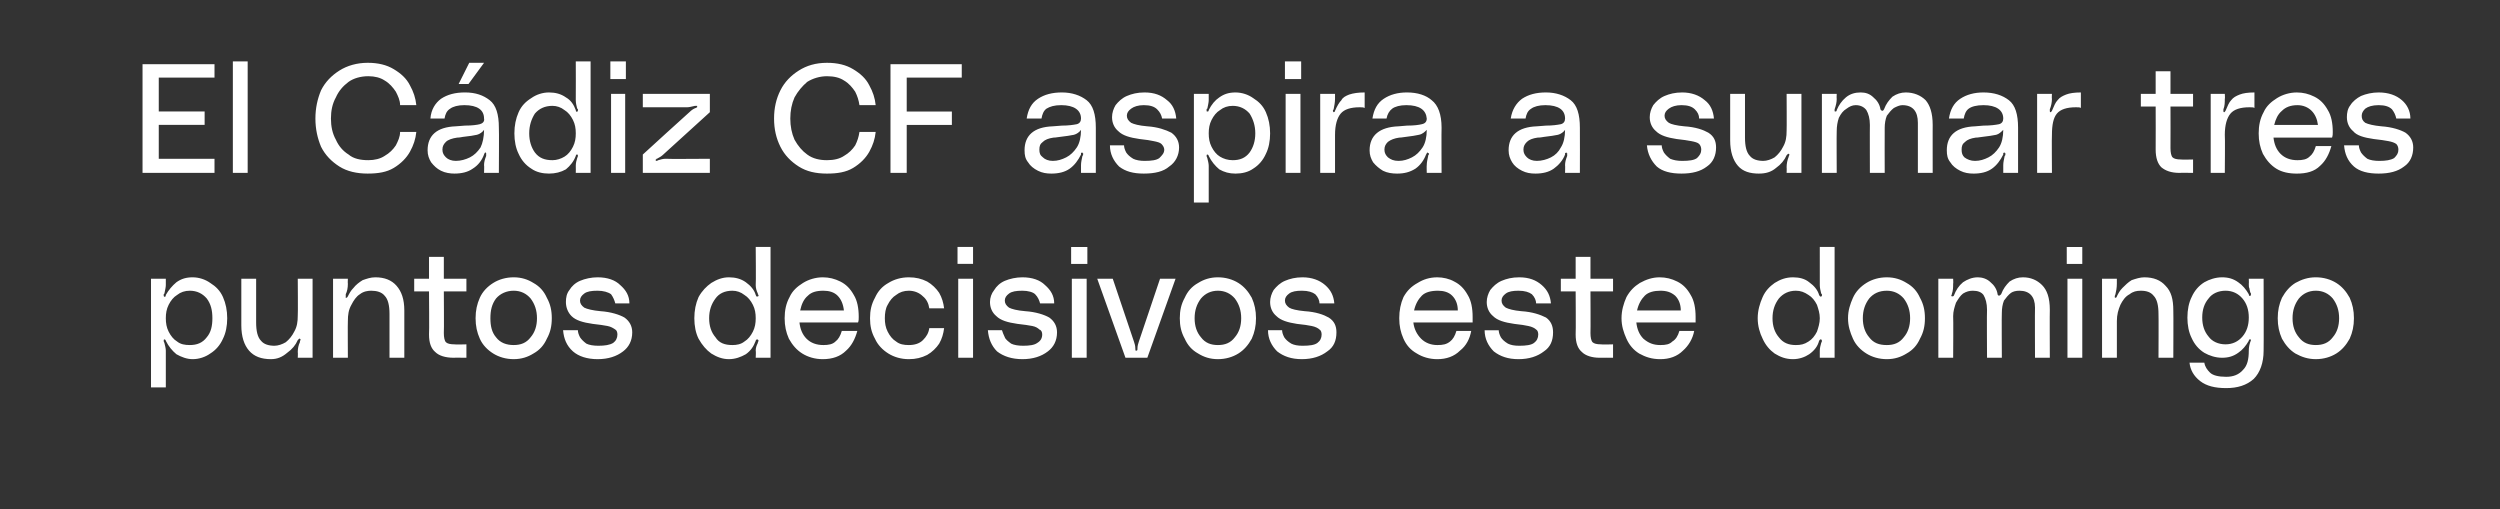
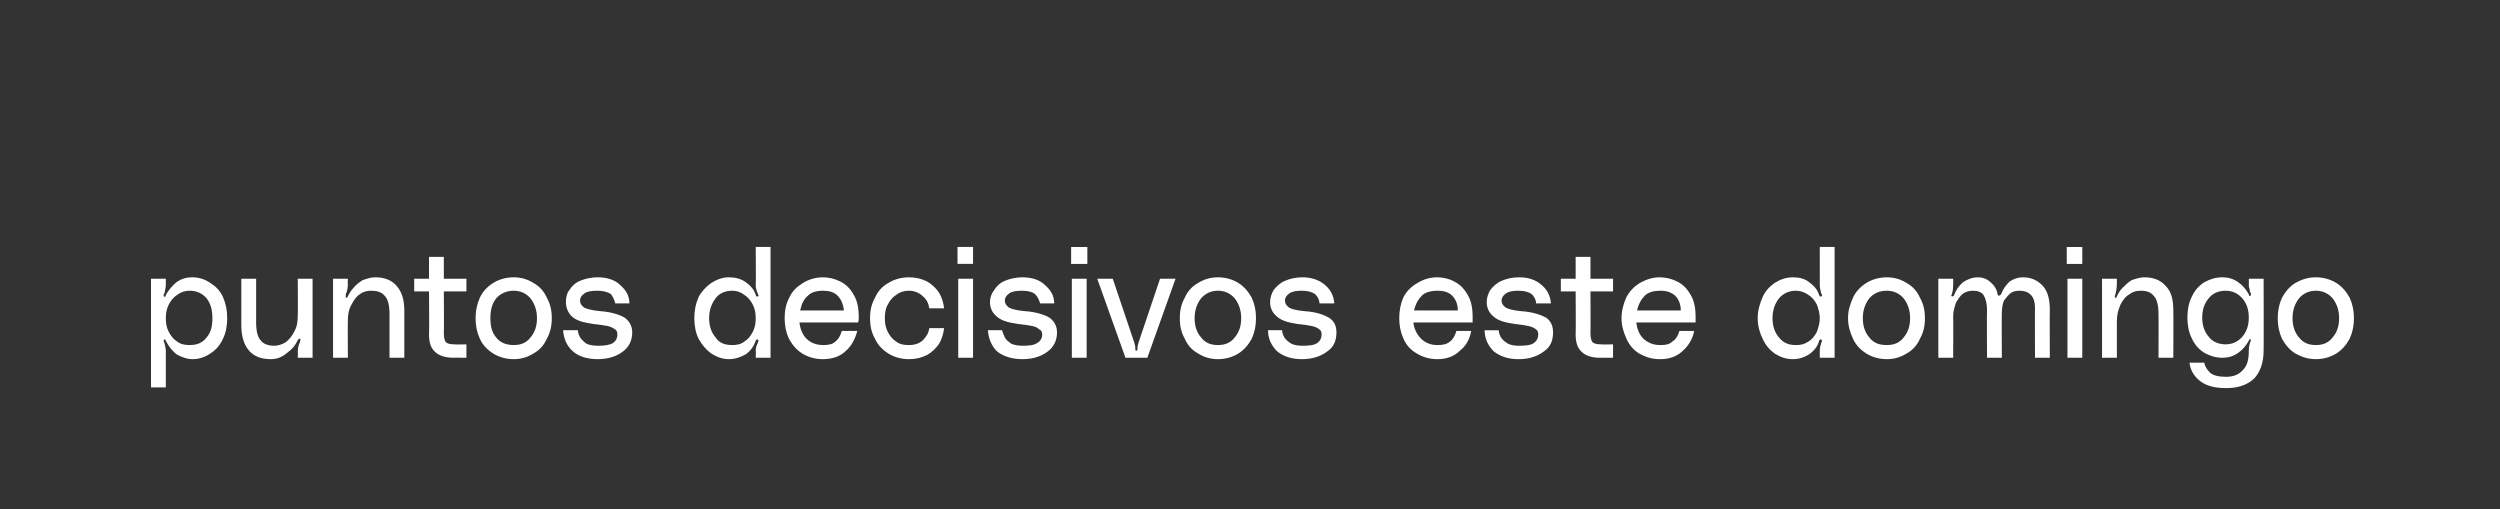
<svg xmlns="http://www.w3.org/2000/svg" version="1.1" width="354.3px" height="72.2px" viewBox="0 -7 354.3 72.2" style="top:-7px">
  <rect x="0" y="-7" width="354.3" height="72.2" fill="#333333" stroke="none" />
  <desc>El C diz CF aspira a sumar tres puntos decisivos este domingo</desc>
  <defs />
  <g id="Polygon40729">
    <path d="m23.5 33.4c0 .3-.1.7-.2 1.2l-.1.1v.2c0 .1 0 .1.1.1v.1c.1 0 .2-.1.2-.3c.4-.7.9-1.3 1.5-1.8c.7-.5 1.4-.7 2.3-.7c.9 0 1.8.3 2.5.8c.8.5 1.4 1.1 1.8 2c.4.9.6 1.9.6 3c0 1.1-.2 2.1-.6 2.9c-.4.9-1 1.6-1.8 2.1c-.7.5-1.6.8-2.5.8c-.8 0-1.6-.3-2.3-.7c-.6-.5-1.1-1.1-1.5-1.9c0-.1-.1-.2-.2-.2c-.1 0-.1.1-.1.2c0 .1 0 .1.1.3c.1.4.2.8.2 1.1v5.2h-2.1V32.5h2.1v.9s0-.03 0 0zm3.4 8.5c1 0 1.8-.3 2.4-1.1c.6-.7.8-1.6.8-2.7c0-1.1-.2-2-.8-2.8c-.6-.7-1.4-1.1-2.4-1.1c-.7 0-1.3.2-1.8.6c-.5.3-.9.8-1.2 1.4c-.3.6-.4 1.2-.4 1.9c0 .7.1 1.3.4 1.9c.3.6.7 1.1 1.2 1.4c.5.4 1.1.5 1.8.5zm11.5 2c-1.4 0-2.4-.4-3.1-1.2c-.7-.8-1.1-2-1.1-3.6v-6.6h2.1v6.2c0 1.2.2 2.1.7 2.6c.4.5 1.1.7 1.9.7c.5 0 1.1-.2 1.6-.5c.5-.4.9-.9 1.2-1.5c.4-.7.5-1.4.5-2.3c.04.02 0-5.2 0-5.2h2.1v11.2h-2.1s.04-.76 0-.8c0-.5.1-1 .3-1.4c0-.2.1-.3.1-.4l-.1-.1h-.1l-.2.2c-.3.7-.8 1.3-1.5 1.8c-.7.6-1.4.9-2.3.9zm14.8-11.6c1.3 0 2.3.4 3 1.2c.7.8 1.1 1.9 1.1 3.5c.01.04 0 6.7 0 6.7h-2.1v-6.2c0-1.2-.2-2.1-.7-2.6c-.4-.5-1.1-.7-1.9-.7c-.5 0-1.1.1-1.6.5c-.5.3-.9.9-1.2 1.5c-.4.7-.5 1.4-.5 2.3c-.03-.04 0 5.2 0 5.2h-2.1V32.5h2.1s-.03.74 0 .7c0 .6-.1 1.1-.3 1.5v.4c-.1 0 0 .1.1.1c.1 0 .1-.1.2-.2c.2-.4.4-.8.8-1.2c.3-.4.8-.8 1.3-1.1c.6-.2 1.1-.4 1.8-.4zm9.7 2s.04 5.89 0 5.9c0 .6.1 1.1.3 1.3c.2.2.6.3 1.2.3c.03.05 1.7 0 1.7 0v1.9s-1.85-.02-1.8 0c-1.2 0-2.1-.3-2.6-.8c-.6-.5-.9-1.3-.9-2.5c.05 0 0-6.1 0-6.1h-2.1v-1.8h2.1v-3.1h2.1v3.1h3.2v1.8h-3.2zm9.9-2c1.1 0 2 .3 2.8.8c.9.5 1.5 1.2 1.9 2.1c.5.9.7 1.8.7 2.9c0 1.1-.2 2-.7 2.9c-.4.9-1 1.6-1.9 2.1c-.8.5-1.7.8-2.8.8c-1.1 0-2.1-.3-2.9-.8c-.8-.5-1.5-1.2-1.9-2.1c-.4-.9-.6-1.8-.6-2.9c0-1.1.2-2 .6-2.9c.4-.9 1.1-1.6 1.9-2.1c.8-.5 1.8-.8 2.9-.8zm0 9.6c1 0 1.8-.3 2.4-1.1c.6-.7.9-1.6.9-2.7c0-1.1-.3-2-.9-2.8c-.6-.7-1.4-1.1-2.4-1.1c-1 0-1.9.4-2.5 1.1c-.6.8-.8 1.7-.8 2.8c0 1.1.2 2 .8 2.7c.6.8 1.5 1.1 2.5 1.1zm9.1-2.1c0 .3.1.6.3 1c.2.3.5.6.9.9c.4.2 1 .3 1.7.3c.9 0 1.6-.1 2.1-.4c.4-.3.6-.7.6-1.2c0-.3-.1-.6-.3-.7c-.3-.2-.6-.4-1.1-.5c-.5-.1-1.2-.2-2.1-.3c-1.4-.2-2.4-.5-3-1.1c-.5-.5-.8-1.2-.8-2c0-.6.1-1.2.5-1.7c.3-.5.8-1 1.5-1.3c.7-.3 1.6-.5 2.5-.5c1.4 0 2.5.4 3.2 1.1c.8.7 1.3 1.5 1.3 2.6h-2c-.1-.4-.3-.9-.6-1.3c-.4-.3-1.1-.5-1.9-.5c-.9 0-1.5.1-1.9.4c-.4.3-.6.6-.6 1c0 .4.2.7.6 1c.4.2 1.2.4 2.3.5c1.5.1 2.7.5 3.4.9c.7.5 1.1 1.2 1.1 2.1c0 1.2-.5 2.1-1.3 2.7c-.9.7-2.1 1.1-3.6 1.1c-1.5 0-2.7-.4-3.5-1.1c-.9-.8-1.3-1.8-1.4-3h2.1s-.04-.01 0 0zm27.3 3.9h-2.1s.05-.96 0-1c0-.4.1-.7.3-1.1c0-.2.1-.2.1-.3c0-.1-.1-.2-.2-.2c-.1 0-.2.1-.2.2c-.3.8-.7 1.4-1.4 1.9c-.7.4-1.5.7-2.4.7c-.9 0-1.7-.3-2.5-.8c-.7-.5-1.3-1.2-1.8-2.1c-.4-.8-.6-1.8-.6-2.9c0-1.1.2-2.1.6-3c.5-.9 1.1-1.5 1.8-2c.8-.5 1.6-.8 2.5-.8c.9 0 1.7.2 2.4.7c.7.5 1.2 1.1 1.4 1.8c.1.2.1.3.3.2c0 0 .1 0 .1-.1c0-.1 0-.1-.1-.2v-.1c-.2-.4-.3-.8-.3-1.2c.05-.03 0-5.4 0-5.4h2.1v15.7zm-5.4-1.8c.6 0 1.2-.1 1.7-.5c.5-.3.9-.8 1.2-1.4c.3-.6.4-1.2.4-1.9c0-.7-.1-1.3-.4-1.9c-.3-.6-.7-1.1-1.2-1.4c-.5-.4-1.1-.6-1.7-.6c-1.1 0-1.9.4-2.4 1.1c-.6.8-.9 1.7-.9 2.8c0 1.1.3 2 .9 2.7c.5.8 1.3 1.1 2.4 1.1zm17.9-4c0 .3 0 .6-.1.8h-8.3c.1.9.4 1.7 1 2.3c.6.6 1.4.9 2.4.9c.7 0 1.3-.1 1.7-.5c.4-.3.7-.8.9-1.5h2.2c-.3 1.1-.8 2.1-1.6 2.8c-.8.8-1.9 1.2-3.3 1.2c-1.1 0-2.1-.3-2.9-.8c-.8-.5-1.4-1.2-1.9-2.1c-.4-.9-.6-1.8-.6-2.9c0-1.1.2-2.1.7-3c.4-.9 1.1-1.5 1.9-2c.8-.5 1.8-.8 2.8-.8c.9 0 1.7.2 2.5.6c.8.4 1.4 1 1.9 1.9c.5.8.7 1.9.7 3.1zm-2.1-.9c-.1-.9-.4-1.6-.9-2.1c-.5-.5-1.2-.7-2-.7c-1 0-1.7.2-2.2.7c-.6.5-.9 1.2-1.1 2.1h6.2zm3.7 1.1c0-1.1.2-2 .7-2.9c.4-.9 1-1.6 1.9-2.1c.8-.5 1.8-.8 2.9-.8c1 0 1.8.2 2.6.6c.7.4 1.3 1 1.7 1.6c.4.7.6 1.4.7 2.2h-2.1c-.1-.7-.4-1.3-.9-1.7c-.5-.5-1.2-.8-2-.8c-.7 0-1.3.2-1.8.6c-.5.3-.9.8-1.2 1.4c-.3.5-.4 1.2-.4 1.9c0 .7.1 1.3.4 1.9c.3.6.7 1.1 1.2 1.4c.5.4 1.1.5 1.8.5c.8 0 1.5-.2 2-.7c.5-.5.8-1 .9-1.7h2.1c-.1.8-.3 1.5-.7 2.2c-.4.6-1 1.2-1.7 1.6c-.8.4-1.6.6-2.6.6c-1.1 0-2.1-.3-2.9-.8c-.8-.5-1.5-1.2-1.9-2.1c-.5-.9-.7-1.8-.7-2.9zM135.7 28h2.2v2.4h-2.2V28zm.1 4.5h2.1v11.2h-2.1V32.5zm6.2 7.3c.1.3.2.6.4 1c.1.3.5.6.9.9c.4.2 1 .3 1.7.3c.9 0 1.6-.1 2-.4c.5-.3.7-.7.7-1.2c0-.3-.1-.6-.4-.7c-.2-.2-.5-.4-1-.5c-.5-.1-1.2-.2-2.1-.3c-1.4-.2-2.4-.5-3-1.1c-.6-.5-.9-1.2-.9-2c0-.6.2-1.2.6-1.7c.3-.5.8-1 1.5-1.3c.7-.3 1.6-.5 2.5-.5c1.4 0 2.5.4 3.2 1.1c.8.7 1.3 1.5 1.3 2.6h-2c-.1-.4-.3-.9-.7-1.3c-.3-.3-1-.5-1.8-.5c-.9 0-1.5.1-1.9.4c-.4.3-.6.6-.6 1c0 .4.2.7.6 1c.4.2 1.1.4 2.3.5c1.5.1 2.7.5 3.4.9c.7.5 1.1 1.2 1.1 2.1c0 1.2-.5 2.1-1.3 2.7c-.9.7-2.1 1.1-3.6 1.1c-1.5 0-2.7-.4-3.6-1.1c-.8-.8-1.2-1.8-1.3-3h2s.05-.01 0 0zm9.8-11.8h2.3v2.4h-2.3V28zm.1 4.5h2.1v11.2h-2.1V32.5zm8.8 8.9c.1.3.2.6.2 1c0 .2 0 .3.1.3c.2 0 .2-.1.2-.3c0-.4.1-.7.2-1c0-.04 3-8.9 3-8.9h2.2l-4 11.2h-3.1l-4-11.2h2.2s3 8.86 3 8.9zm11.9-9.1c1.1 0 2.1.3 2.9.8c.8.5 1.4 1.2 1.9 2.1c.4.9.6 1.8.6 2.9c0 1.1-.2 2-.6 2.9c-.5.9-1.1 1.6-1.9 2.1c-.8.5-1.8.8-2.9.8c-1.1 0-2-.3-2.8-.8c-.9-.5-1.5-1.2-1.9-2.1c-.5-.9-.7-1.8-.7-2.9c0-1.1.2-2 .7-2.9c.4-.9 1-1.6 1.9-2.1c.8-.5 1.7-.8 2.8-.8zm0 9.6c1 0 1.8-.3 2.4-1.1c.6-.7.9-1.6.9-2.7c0-1.1-.3-2-.9-2.8c-.6-.7-1.4-1.1-2.4-1.1c-1 0-1.8.4-2.4 1.1c-.6.8-.9 1.7-.9 2.8c0 1.1.3 2 .9 2.7c.6.8 1.4 1.1 2.4 1.1zm9.1-2.1c0 .3.1.6.3 1c.2.3.5.6 1 .9c.4.2.9.3 1.6.3c1 0 1.7-.1 2.1-.4c.4-.3.6-.7.6-1.2c0-.3-.1-.6-.3-.7c-.2-.2-.6-.4-1.1-.5c-.5-.1-1.1-.2-2.1-.3c-1.3-.2-2.3-.5-2.9-1.1c-.6-.5-.9-1.2-.9-2c0-.6.2-1.2.5-1.7c.4-.5.9-1 1.6-1.3c.7-.3 1.5-.5 2.5-.5c1.3 0 2.4.4 3.2 1.1c.8.7 1.2 1.5 1.3 2.6H187c0-.4-.2-.9-.6-1.3c-.4-.3-1-.5-1.9-.5c-.8 0-1.4.1-1.8.4c-.4.3-.6.6-.6 1c0 .4.2.7.6 1c.3.2 1.1.4 2.2.5c1.6.1 2.7.5 3.4.9c.8.5 1.1 1.2 1.1 2.1c0 1.2-.4 2.1-1.3 2.7c-.9.7-2.1 1.1-3.6 1.1c-1.5 0-2.6-.4-3.5-1.1c-.8-.8-1.3-1.8-1.3-3h2s.01-.01 0 0zm27-1.9v.8h-8.4c.1.9.5 1.7 1.1 2.3c.6.6 1.4.9 2.3.9c.8 0 1.3-.1 1.8-.5c.4-.3.7-.8.9-1.5h2.1c-.2 1.1-.7 2.1-1.6 2.8c-.8.8-1.9 1.2-3.2 1.2c-1.1 0-2.1-.3-2.9-.8c-.9-.5-1.5-1.2-1.9-2.1c-.4-.9-.6-1.8-.6-2.9c0-1.1.2-2.1.6-3c.5-.9 1.1-1.5 2-2c.8-.5 1.7-.8 2.8-.8c.8 0 1.7.2 2.4.6c.8.4 1.4 1 1.9 1.9c.5.8.7 1.9.7 3.1zm-2.1-.9c0-.9-.3-1.6-.8-2.1c-.5-.5-1.2-.7-2-.7c-1 0-1.8.2-2.3.7c-.5.5-.9 1.2-1.1 2.1h6.2zm5.8 2.8c0 .3.1.6.3 1c.2.3.5.6 1 .9c.4.2.9.3 1.6.3c1 0 1.7-.1 2.1-.4c.4-.3.6-.7.6-1.2c0-.3-.1-.6-.3-.7c-.2-.2-.6-.4-1.1-.5c-.4-.1-1.1-.2-2-.3c-1.4-.2-2.4-.5-3-1.1c-.6-.5-.9-1.2-.9-2c0-.6.2-1.2.5-1.7c.4-.5.9-1 1.6-1.3c.7-.3 1.5-.5 2.5-.5c1.4 0 2.4.4 3.2 1.1c.8.7 1.2 1.5 1.3 2.6h-2.1c0-.4-.2-.9-.6-1.3c-.4-.3-1-.5-1.9-.5c-.8 0-1.4.1-1.8.4c-.4.3-.6.6-.6 1c0 .4.2.7.6 1c.4.2 1.1.4 2.2.5c1.6.1 2.7.5 3.5.9c.7.5 1 1.2 1 2.1c0 1.2-.4 2.1-1.3 2.7c-.9.7-2.1 1.1-3.6 1.1c-1.5 0-2.6-.4-3.5-1.1c-.8-.8-1.3-1.8-1.3-3h2s.02-.01 0 0zm13-5.5s.03 5.89 0 5.9c0 .6.1 1.1.3 1.3c.2.2.6.3 1.2.3c.02.05 1.7 0 1.7 0v1.9s-1.86-.02-1.9 0c-1.1 0-2-.3-2.5-.8c-.6-.5-.9-1.3-.9-2.5c.04 0 0-6.1 0-6.1h-2.1v-1.8h2.1v-3.1h2.1v3.1h3.2v1.8h-3.2zm14.9 3.6v.8h-8.4c.1.9.4 1.7 1 2.3c.7.6 1.4.9 2.4.9c.8 0 1.3-.1 1.7-.5c.5-.3.8-.8 1-1.5h2.1c-.2 1.1-.8 2.1-1.6 2.8c-.8.8-1.9 1.2-3.2 1.2c-1.2 0-2.1-.3-3-.8c-.8-.5-1.4-1.2-1.8-2.1c-.4-.9-.7-1.8-.7-2.9c0-1.1.3-2.1.7-3c.5-.9 1.1-1.5 1.9-2c.9-.5 1.8-.8 2.8-.8c.9 0 1.7.2 2.5.6c.8.4 1.4 1 1.9 1.9c.5.8.7 1.9.7 3.1zm-2.1-.9c0-.9-.3-1.6-.8-2.1c-.6-.5-1.2-.7-2.1-.7c-.9 0-1.7.2-2.2.7c-.5.5-.9 1.2-1.1 2.1h6.2zm21.8 6.7h-2.1v-1c0-.4.1-.7.2-1.1c.1-.2.1-.2.1-.3c0-.1-.1-.2-.1-.2h-.1c-.1 0-.1.1-.2.2c-.2.8-.7 1.4-1.4 1.9c-.6.4-1.4.7-2.3.7c-1 0-1.8-.3-2.6-.8c-.7-.5-1.3-1.2-1.7-2.1c-.4-.8-.7-1.8-.7-2.9c0-1.1.3-2.1.7-3c.4-.9 1-1.5 1.7-2c.8-.5 1.6-.8 2.6-.8c.9 0 1.7.2 2.3.7c.7.5 1.2 1.1 1.4 1.8c.1.2.2.3.3.2c.1 0 .1 0 .1-.1v-.2l-.1-.1c-.1-.4-.2-.8-.2-1.2V28h2.1v15.7zm-5.5-1.8c.7 0 1.2-.1 1.8-.5c.5-.3.9-.8 1.2-1.4c.2-.6.4-1.2.4-1.9c0-.7-.2-1.3-.4-1.9c-.3-.6-.7-1.1-1.2-1.4c-.6-.4-1.1-.6-1.8-.6c-1 0-1.8.4-2.4 1.1c-.6.8-.9 1.7-.9 2.8c0 1.1.3 2 .9 2.7c.6.8 1.4 1.1 2.4 1.1zm12.9-9.6c1.1 0 2 .3 2.8.8c.9.5 1.5 1.2 1.9 2.1c.5.9.7 1.8.7 2.9c0 1.1-.2 2-.7 2.9c-.4.9-1 1.6-1.9 2.1c-.8.5-1.7.8-2.8.8c-1.1 0-2.1-.3-2.9-.8c-.8-.5-1.5-1.2-1.9-2.1c-.4-.9-.7-1.8-.7-2.9c0-1.1.3-2 .7-2.9c.4-.9 1.1-1.6 1.9-2.1c.8-.5 1.8-.8 2.9-.8zm0 9.6c1 0 1.8-.3 2.4-1.1c.6-.7.9-1.6.9-2.7c0-1.1-.3-2-.9-2.8c-.6-.7-1.4-1.1-2.4-1.1c-1.1 0-1.9.4-2.5 1.1c-.6.8-.9 1.7-.9 2.8c0 1.1.3 2 .9 2.7c.6.8 1.4 1.1 2.5 1.1zm19.3-9.6c1.1 0 2 .4 2.7 1.1c.7.7 1.1 1.8 1.1 3.5c-.03-.03 0 6.8 0 6.8h-2.1s-.03-7.1 0-7.1c0-1.6-.8-2.4-2.2-2.4c-.5 0-.9.1-1.2.3c-.4.3-.7.7-1 1.1c-.2.5-.3 1.1-.3 1.7c-.04.05 0 6.4 0 6.4h-2.1s-.04-6.83 0-6.8c0-.9-.2-1.6-.5-2.1c-.3-.4-.8-.6-1.5-.6c-.5 0-.9.1-1.4.4c-.4.3-.7.8-1 1.3c-.2.6-.4 1.2-.4 1.9c.04.03 0 5.9 0 5.9h-2.1V32.5h2.1s.04.74 0 .7c0 .5 0 1-.2 1.5v.1c-.1.1-.1.1 0 .2h.1c.1 0 .1 0 .2-.1c.3-.8.7-1.4 1.3-1.9c.6-.4 1.3-.7 2.1-.7c.6 0 1.3.2 1.8.7c.5.4.9 1 1 1.7c0 .1.1.2.2.2c.1 0 .2-.1.3-.2c.3-.8.7-1.3 1.2-1.8c.6-.4 1.2-.6 1.9-.6zm6.2-4.3h2.2v2.4h-2.2V28zm.1 4.5h2.1v11.2H293V32.5zm10.9-.2c1.3 0 2.3.4 3 1.2c.8.8 1.1 1.9 1.1 3.5c.03.04 0 6.7 0 6.7h-2.1s.03-6.22 0-6.2c0-1.2-.2-2.1-.7-2.6c-.4-.5-1-.7-1.8-.7c-.6 0-1.1.1-1.6.5c-.6.3-1 .9-1.3 1.5c-.3.7-.5 1.4-.5 2.3v5.2h-2.1V32.5h2.1v.7c0 .6-.1 1.1-.2 1.5c-.1.2-.1.3-.1.4c0 0 0 .1.1.1c.1 0 .2-.1.2-.2c.2-.4.4-.8.8-1.2c.4-.4.8-.8 1.3-1.1c.6-.2 1.2-.4 1.8-.4zM310 38c0-1.1.2-2.1.6-2.9c.4-.9 1-1.6 1.8-2.1c.7-.4 1.6-.7 2.5-.7c.9 0 1.6.2 2.3.7c.6.4 1.1 1 1.5 1.7c0 .2.1.3.2.2c.1 0 .1 0 .1-.1v-.2c0-.1-.1-.1-.1-.2c0-.1-.1-.3-.1-.5c-.1-.2-.1-.4-.1-.7c.03.04 0-.7 0-.7h2.1s.03 10.18 0 10.2c0 1.7-.5 3.1-1.4 4c-1 .9-2.3 1.3-3.9 1.3c-1.6 0-2.8-.3-3.7-1c-.9-.7-1.4-1.6-1.5-2.6h2.1c.1.6.4 1 .8 1.4c.4.4 1.2.6 2.3.6c1 0 1.8-.3 2.4-1c.6-.6.8-1.5.8-2.7c0-.5.1-.9.2-1.2c.1-.2.1-.3.1-.3c0-.1 0-.1-.1-.1c-.1 0-.2 0-.2.2c-.4.7-.9 1.3-1.5 1.7c-.7.5-1.4.7-2.3.7c-.9 0-1.8-.3-2.5-.7c-.8-.5-1.4-1.2-1.8-2.1c-.4-.8-.6-1.8-.6-2.9zm5.4 3.8c1 0 1.8-.4 2.4-1.1c.6-.7.9-1.6.9-2.7c0-1.1-.3-2-.9-2.7c-.6-.7-1.4-1.1-2.4-1.1c-1 0-1.9.4-2.4 1.1c-.6.7-.9 1.6-.9 2.7c0 1.1.3 2 .9 2.7c.5.7 1.4 1.1 2.4 1.1zm12.8-9.5c1.1 0 2.1.3 2.9.8c.8.5 1.4 1.2 1.9 2.1c.4.9.6 1.8.6 2.9c0 1.1-.2 2-.6 2.9c-.5.9-1.1 1.6-1.9 2.1c-.8.5-1.8.8-2.9.8c-1.1 0-2-.3-2.9-.8c-.8-.5-1.4-1.2-1.9-2.1c-.4-.9-.6-1.8-.6-2.9c0-1.1.2-2 .6-2.9c.5-.9 1.1-1.6 1.9-2.1c.9-.5 1.8-.8 2.9-.8zm0 9.6c1 0 1.8-.3 2.4-1.1c.6-.7.9-1.6.9-2.7c0-1.1-.3-2-.9-2.8c-.6-.7-1.4-1.1-2.4-1.1c-1 0-1.8.4-2.4 1.1c-.6.8-.9 1.7-.9 2.8c0 1.1.3 2 .9 2.7c.6.8 1.4 1.1 2.4 1.1z" stroke="none" fill="#fff" />
  </g>
  <g id="Polygon40728">
-     <path d="m22.5 4v4.8h6.5v1.9h-6.5v4.8h7.9v2H20.2V2.1h10.2v1.9h-7.9zm12.6-2.3v15.8H33V1.7h2.1zm9.6 8.1c0-1.5.3-2.8.8-4c.6-1.2 1.5-2.1 2.6-2.8c1.1-.7 2.5-1.1 4-1.1c1.5 0 2.7.3 3.7.9c1 .6 1.8 1.3 2.3 2.3c.5.9.8 1.8.9 2.8h-2.3c0-.7-.3-1.3-.6-1.9c-.4-.6-.9-1.2-1.6-1.6c-.6-.4-1.4-.6-2.3-.6c-1.1 0-2.1.3-2.8.8c-.8.6-1.4 1.3-1.8 2.2c-.5.9-.7 1.9-.7 3c0 1.1.2 2.1.7 3c.4.9 1 1.6 1.8 2.1c.7.6 1.7.8 2.8.8c.9 0 1.7-.2 2.3-.6c.7-.4 1.2-.9 1.6-1.5c.3-.6.6-1.2.6-1.9h2.3c-.1 1-.4 1.9-.9 2.8c-.5.9-1.3 1.7-2.3 2.3c-1 .6-2.2.8-3.7.8c-1.5 0-2.9-.3-4-1c-1.1-.7-2-1.6-2.6-2.8c-.5-1.2-.8-2.5-.8-4zm21.8-7.9h2.1l-2.2 3H65l1.5-3zm-5.9 12.4c0-2.1 1.3-3.3 4-3.4l1.3-.1c1 0 1.7-.1 2.1-.2c.4-.1.7-.4.6-.8c0-1.2-.9-1.9-2.8-1.9c-.9 0-1.6.2-2 .5c-.5.3-.7.8-.8 1.4h-2c.1-1.3.7-2.2 1.5-2.8c.9-.6 2-.9 3.4-.9c1.5 0 2.6.4 3.5 1.1c.9.7 1.3 2 1.3 3.9c.04-.01 0 6.4 0 6.4h-2.1s.04-1.1 0-1.1c0-.4.1-.8.3-1.3v-.4l-.1-.1c-.1 0-.1.1-.1.1c-.1.1-.1.2-.1.2c-.3.8-.8 1.5-1.6 2c-.7.5-1.6.7-2.6.7c-.6 0-1.3-.1-1.9-.4c-.6-.3-1-.7-1.4-1.2c-.3-.5-.5-1-.5-1.7zm8-2.9c-.2.3-.6.6-1 .7c-.4.1-1.1.2-2 .3c-.1 0-.4.1-.8.1c-.7.1-1.3.3-1.6.6c-.3.3-.5.6-.5 1.1c0 .5.2.8.5 1.1c.3.3.8.5 1.4.5c.7 0 1.4-.2 2-.5c.6-.3 1.1-.8 1.5-1.4c.3-.6.5-1.5.5-2.5zm15.1 6.1h-2.1s.02-.97 0-1c0-.4.1-.8.2-1.1c.1-.2.1-.3.1-.3c0-.1 0-.2-.1-.2h-.1s-.1.1-.1.2c-.3.8-.8 1.4-1.4 1.9c-.7.4-1.5.6-2.4.6c-.9 0-1.8-.2-2.5-.7c-.8-.5-1.4-1.2-1.8-2.1c-.4-.8-.6-1.8-.6-2.9c0-1.1.2-2.1.6-3c.4-.9 1-1.5 1.8-2c.7-.5 1.6-.8 2.5-.8c.9 0 1.7.2 2.4.7c.7.4 1.1 1 1.4 1.8c0 .2.1.3.2.2c.1 0 .1 0 .1-.1v-.2c0-.1-.1-.1-.1-.1c-.1-.4-.2-.8-.2-1.2c.02-.04 0-5.5 0-5.5h2.1v15.8zm-5.4-1.8c.6 0 1.2-.2 1.7-.5c.5-.3.9-.8 1.2-1.4c.3-.6.4-1.2.4-1.9c0-.7-.1-1.3-.4-1.9c-.3-.6-.7-1.1-1.2-1.4c-.5-.4-1.1-.6-1.7-.6c-1.1 0-1.9.4-2.5 1.1c-.5.8-.8 1.7-.8 2.8c0 1.1.3 2 .8 2.7c.6.8 1.4 1.1 2.5 1.1zm8.2-14h2.2v2.5h-2.2V1.7zm.1 4.6h2v11.2h-2V6.3zm11.1 2.6c.3-.3.6-.5.9-.6c.1 0 .1-.1.2-.1v-.2h-.3c-.5.1-.8.2-1.1.2h-6.3V6.3h9.5v2.6l-6.6 6c-.2.2-.5.4-.9.6c-.1 0-.1 0-.1.1c-.1 0-.1.1-.1.1l.1.1c.1 0 .1 0 .3-.1c.3-.1.7-.2 1-.2c-.02.05 6.3 0 6.3 0v2h-9.5v-2.6s6.57-6.01 6.6-6zm12 .9c0-1.5.3-2.8.9-4c.6-1.2 1.5-2.1 2.6-2.8c1.1-.7 2.4-1.1 4-1.1c1.5 0 2.7.3 3.7.9c1 .6 1.8 1.3 2.3 2.3c.5.9.8 1.8.9 2.8h-2.3c-.1-.7-.3-1.3-.6-1.9c-.4-.6-.9-1.2-1.6-1.6c-.6-.4-1.4-.6-2.4-.6c-1 0-2 .3-2.8.8c-.7.6-1.3 1.3-1.8 2.2c-.4.9-.6 1.9-.6 3c0 1.1.2 2.1.6 3c.5.9 1.1 1.6 1.8 2.1c.8.6 1.8.8 2.8.8c1 0 1.8-.2 2.4-.6c.7-.4 1.2-.9 1.6-1.5c.3-.6.5-1.2.6-1.9h2.3c-.1 1-.4 1.9-.9 2.8c-.5.9-1.3 1.7-2.3 2.3c-1 .6-2.2.8-3.7.8c-1.6 0-2.9-.3-4-1c-1.1-.7-2-1.6-2.6-2.8c-.6-1.2-.9-2.5-.9-4zm16.5-7.7h10.1v1.9h-7.8v4.8h6.4v1.9h-6.4v6.8h-2.3V2.1zm19 12.2c0-2.1 1.3-3.3 4-3.4l1.3-.1c.9 0 1.6-.1 2.1-.2c.4-.1.6-.4.6-.8c0-1.2-1-1.9-2.8-1.9c-1 0-1.6.2-2.1.5c-.4.3-.6.8-.7 1.4h-2.1c.2-1.3.7-2.2 1.6-2.8c.9-.6 2-.9 3.4-.9c1.4 0 2.6.4 3.5 1.1c.9.7 1.3 2 1.3 3.9v6.4h-2.1s.01-1.1 0-1.1c0-.4.1-.8.2-1.3c.1-.1.1-.1.1-.2v-.2h-.1v-.1c-.1 0-.2.1-.2.1v.2c-.4.8-.9 1.5-1.6 2c-.7.5-1.6.7-2.6.7c-.7 0-1.3-.1-1.9-.4c-.6-.3-1.1-.7-1.4-1.2c-.4-.5-.5-1-.5-1.7zm8-2.9c-.2.3-.6.6-1 .7c-.5.1-1.1.2-2 .3c-.2 0-.5.1-.9.1c-.7.1-1.2.3-1.5.6c-.4.3-.5.6-.5 1.1c0 .5.1.8.5 1.1c.3.3.8.5 1.4.5c.7 0 1.3-.2 1.9-.5c.6-.3 1.1-.8 1.5-1.4c.4-.6.6-1.5.6-2.5zm6.1 2.2c0 .3.1.6.3 1c.2.3.5.6 1 .9c.4.2 1 .3 1.6.3c1 0 1.7-.1 2.1-.4c.4-.4.7-.7.7-1.2c0-.3-.2-.6-.4-.8c-.2-.2-.6-.3-1.1-.4c-.4-.1-1.1-.2-2-.3c-1.4-.2-2.4-.5-3-1.1c-.6-.5-.9-1.2-.9-2c0-.6.2-1.2.5-1.7c.4-.5.9-1 1.6-1.3c.7-.3 1.5-.5 2.5-.5c1.4 0 2.4.4 3.2 1.1c.8.6 1.2 1.5 1.3 2.6h-2c-.1-.5-.3-.9-.7-1.3c-.4-.4-1-.6-1.9-.6c-.8 0-1.4.2-1.8.5c-.4.3-.6.6-.6 1c0 .4.2.7.6 1c.4.2 1.1.4 2.3.5c1.5.1 2.6.5 3.4.9c.7.5 1.1 1.2 1.1 2.1c0 1.1-.5 2.1-1.4 2.7c-.8.7-2 1-3.6 1c-1.5 0-2.6-.3-3.5-1c-.8-.8-1.3-1.8-1.3-3c-.03-.02 2 0 2 0c0 0 .02-.02 0 0zm12-6.4c0 .3-.1.7-.2 1.2c0 0-.1 0-.1.1v.2c0 .1 0 .1.1.1c.1 0 .2 0 .2-.2c.4-.8.9-1.4 1.5-1.8c.7-.5 1.4-.7 2.3-.7c.9 0 1.8.3 2.5.8c.8.5 1.4 1.1 1.8 2c.4.9.6 1.9.6 3c0 1.1-.2 2.1-.6 2.9c-.4.9-1 1.6-1.8 2.1c-.7.5-1.6.7-2.5.7c-.9 0-1.6-.2-2.3-.6c-.6-.5-1.1-1.1-1.5-1.9c0-.1-.1-.2-.2-.2c-.1 0-.1.1-.1.2c0 0 0 .1.1.3c.1.4.2.8.2 1.1v5.2h-2.1V6.3h2.1v.9s-.01-.04 0 0zm3.4 8.5c1 0 1.8-.3 2.4-1.1c.5-.7.8-1.6.8-2.7c0-1.1-.3-2-.8-2.8c-.6-.7-1.4-1.1-2.4-1.1c-.7 0-1.3.2-1.8.6c-.5.3-.9.8-1.2 1.4c-.3.6-.4 1.2-.4 1.9c0 .7.1 1.3.4 1.9c.3.6.7 1.1 1.2 1.4c.5.3 1.1.5 1.8.5zm7.4-14h2.3v2.5h-2.3V1.7zm.1 4.6h2.1v11.2h-2.1V6.3zm6.8 2.6c.1 0 .2-.1.2-.2c.3-.7.6-1.2.9-1.5c.2-.4.6-.6 1.1-.8c.6-.2 1.3-.3 2.2-.3v2.2c-.2-.1-.4-.1-.7-.1c-1.3 0-2.2.3-2.7.9c-.5.6-.8 1.6-.8 3v5.4h-2.1V6.3h2.1v.7c0 .5-.1 1-.2 1.5c-.1.1-.1.2-.1.2c0 .1.1.2.1.2zm5.1 5.4c0-2.1 1.4-3.3 4.1-3.4l1.2-.1c1 0 1.7-.1 2.1-.2c.5-.1.7-.4.7-.8c-.1-1.2-1-1.9-2.9-1.9c-.9 0-1.6.2-2 .5c-.4.3-.7.8-.8 1.4h-2c.2-1.3.7-2.2 1.6-2.8c.9-.6 2-.9 3.3-.9c1.5 0 2.7.4 3.5 1.1c.9.7 1.4 2 1.4 3.9c-.03-.01 0 6.4 0 6.4h-2.1s-.03-1.1 0-1.1c0-.4.1-.8.2-1.3c0-.1 0-.1.1-.2v-.2h-.1l-.1-.1l-.1.1c0 .1-.1.2-.1.2c-.3.8-.8 1.5-1.5 2c-.8.5-1.6.7-2.6.7c-.7 0-1.4-.1-2-.4c-.5-.3-1-.7-1.4-1.2c-.3-.5-.5-1-.5-1.7zm8.1-2.9c-.3.3-.6.6-1.1.7c-.4.1-1.1.2-1.9.3c-.2 0-.5.1-.9.1c-.7.1-1.2.3-1.6.6c-.3.3-.5.6-.5 1.1c0 .5.2.8.5 1.1c.4.3.8.5 1.5.5c.7 0 1.3-.2 1.9-.5c.6-.3 1.1-.8 1.5-1.4c.4-.6.6-1.5.6-2.5zm11.6 2.9c0-2.1 1.3-3.3 4-3.4l1.3-.1c.9 0 1.6-.1 2.1-.2c.4-.1.6-.4.6-.8c0-1.2-.9-1.9-2.8-1.9c-.9 0-1.6.2-2 .5c-.5.3-.7.8-.8 1.4h-2.1c.2-1.3.8-2.2 1.6-2.8c.9-.6 2-.9 3.4-.9c1.4 0 2.6.4 3.5 1.1c.9.7 1.3 2 1.3 3.9c.02-.01 0 6.4 0 6.4h-2.1s.03-1.1 0-1.1c0-.4.1-.8.3-1.3v-.4h-.1v-.1c-.1 0-.1.1-.2.1v.2c-.3.8-.9 1.5-1.6 2c-.7.5-1.6.7-2.6.7c-.7 0-1.3-.1-1.9-.4c-.6-.3-1.1-.7-1.4-1.2c-.3-.5-.5-1-.5-1.7zm8-2.9c-.2.3-.6.6-1 .7c-.5.1-1.1.2-2 .3c-.1 0-.4.1-.9.1c-.7.1-1.2.3-1.5.6c-.3.3-.5.6-.5 1.1c0 .5.2.8.5 1.1c.3.3.8.5 1.4.5c.7 0 1.4-.2 2-.5c.6-.3 1.1-.8 1.4-1.4c.4-.6.6-1.5.6-2.5zm13.7 2.2c0 .3.1.6.3 1c.2.3.5.6.9.9c.5.2 1 .3 1.7.3c1 0 1.7-.1 2.1-.4c.4-.4.6-.7.6-1.2c0-.3-.1-.6-.3-.8c-.2-.2-.6-.3-1.1-.4c-.5-.1-1.2-.2-2.1-.3c-1.3-.2-2.3-.5-2.9-1.1c-.6-.5-.9-1.2-.9-2c0-.6.2-1.2.5-1.7c.4-.5.9-1 1.6-1.3c.7-.3 1.5-.5 2.5-.5c1.3 0 2.4.4 3.2 1.1c.8.6 1.2 1.5 1.3 2.6h-2.1c0-.5-.2-.9-.6-1.3c-.4-.4-1-.6-1.9-.6c-.8 0-1.4.2-1.8.5c-.4.3-.6.6-.6 1c0 .4.2.7.6 1c.3.2 1.1.4 2.2.5c1.6.1 2.7.5 3.4.9c.8.5 1.1 1.2 1.1 2.1c0 1.1-.4 2.1-1.3 2.7c-.9.7-2.1 1-3.6 1c-1.5 0-2.7-.3-3.5-1c-.8-.8-1.3-1.8-1.4-3c.05-.02 2.1 0 2.1 0c0 0 0-.02 0 0zm13.8 4c-1.3 0-2.3-.3-3-1.1c-.7-.8-1.1-2-1.1-3.6V6.3h2.1v6.2c0 1.2.2 2.1.7 2.6c.4.5 1.1.7 1.9.7c.5 0 1.1-.2 1.6-.5c.5-.4.9-.9 1.2-1.5c.4-.7.5-1.4.5-2.3c.03.01 0-5.2 0-5.2h2.1v11.2h-2.1s.03-.77 0-.8c0-.5.1-1 .3-1.5c0-.1.1-.2.1-.3l-.1-.1h-.1l-.2.2c-.3.7-.8 1.3-1.5 1.8c-.7.6-1.5.8-2.4.8zm20.8-11.5c1.1 0 2.1.4 2.8 1.1c.6.7 1 1.8 1 3.5c-.01-.04 0 6.8 0 6.8h-2.1v-7.1c0-1.6-.7-2.5-2.2-2.5c-.4 0-.8.2-1.2.4c-.4.3-.7.7-1 1.1c-.2.5-.3 1.1-.3 1.7c-.02.04 0 6.4 0 6.4H265s-.02-6.84 0-6.8c0-.9-.2-1.6-.5-2.1c-.3-.4-.8-.7-1.5-.7c-.5 0-.9.2-1.3.5c-.5.3-.8.7-1.1 1.3c-.2.6-.3 1.2-.3 1.9c-.03.02 0 5.9 0 5.9h-2.1V6.3h2.1s-.03.73 0 .7c0 .5-.1.9-.3 1.5v.2c0 .1 0 .1.1.1c.1 0 .2 0 .2-.2c.3-.7.7-1.3 1.3-1.8c.6-.5 1.3-.7 2.1-.7c.7 0 1.3.2 1.8.7c.5.4.9 1 1 1.7c.1.1.1.2.3.2c.1 0 .1-.1.2-.2c.3-.8.7-1.3 1.2-1.8c.6-.4 1.2-.6 1.9-.6zm5.8 8.2c0-2.1 1.3-3.3 4-3.4l1.2-.1c1 0 1.7-.1 2.2-.2c.4-.1.6-.4.6-.8c0-1.2-1-1.9-2.8-1.9c-1 0-1.7.2-2.1.5c-.4.3-.6.8-.7 1.4h-2.1c.2-1.3.7-2.2 1.6-2.8c.9-.6 2-.9 3.3-.9c1.5 0 2.7.4 3.6 1.1c.9.7 1.3 2 1.3 3.9v6.4h-2.1v-1.1c0-.4.1-.8.2-1.3c.1-.1.1-.1.1-.2v-.2h-.1v-.1c-.1 0-.2.1-.2.1v.2c-.4.8-.9 1.5-1.6 2c-.7.5-1.6.7-2.6.7c-.7 0-1.3-.1-1.9-.4c-.6-.3-1.1-.7-1.4-1.2c-.4-.5-.5-1-.5-1.7zm8-2.9c-.3.3-.6.6-1 .7c-.5.1-1.1.2-2 .3c-.2 0-.5.1-.9.1c-.7.1-1.2.3-1.5.6c-.4.3-.5.6-.5 1.1c0 .5.1.8.4 1.1c.4.3.9.5 1.5.5c.7 0 1.3-.2 1.9-.5c.6-.3 1.1-.8 1.5-1.4c.4-.6.6-1.5.6-2.5zm6.7-2.5c.1 0 .1-.1.2-.2c.3-.7.5-1.2.8-1.5c.3-.4.7-.6 1.2-.8c.5-.2 1.2-.3 2.1-.3v2.2c-.1-.1-.4-.1-.7-.1c-1.3 0-2.2.3-2.7.9c-.5.6-.7 1.6-.7 3c-.04.02 0 5.4 0 5.4h-2.1V6.3h2.1s-.04.73 0 .7c0 .5-.1 1-.3 1.5v.2c0 .1 0 .2.1.2zm17-.8s.02 5.88 0 5.9c0 .6.1 1.1.3 1.3c.2.2.6.3 1.2.3c0 .04 1.7 0 1.7 0v1.9s-1.87-.03-1.9 0c-1.2 0-2-.3-2.6-.8c-.5-.5-.8-1.3-.8-2.5c.02 0 0-6.1 0-6.1h-2.1V6.3h2.1V3.1h2.1v3.2h3.2v1.8h-3.2zm7.6.8c.1 0 .1-.1.2-.2c.3-.7.5-1.2.8-1.5c.3-.4.7-.6 1.2-.8c.5-.2 1.2-.3 2.1-.3v2.2c-.1-.1-.4-.1-.7-.1c-1.3 0-2.2.3-2.7.9c-.5.6-.8 1.6-.8 3c.05.02 0 5.4 0 5.4h-2V6.3h2s.05.73 0 .7c0 .5 0 1-.2 1.5v.2c0 .1 0 .2.1.2zm15.4 2.8c0 .3 0 .5-.1.8h-8.3c.1.9.4 1.7 1 2.3c.6.6 1.4.9 2.4.9c.7 0 1.3-.1 1.7-.5c.4-.3.7-.8.9-1.5h2.2c-.3 1.1-.8 2.1-1.6 2.8c-.8.8-1.9 1.1-3.3 1.1c-1.1 0-2.1-.2-2.9-.7c-.8-.5-1.4-1.2-1.9-2.1c-.4-.9-.6-1.8-.6-2.9c0-1.1.2-2.1.7-3c.4-.9 1.1-1.5 1.9-2c.8-.5 1.8-.8 2.8-.8c.9 0 1.7.2 2.5.6c.8.4 1.4 1 1.9 1.9c.5.8.7 1.9.7 3.1zm-2.1-1c-.1-.8-.4-1.5-.9-2c-.5-.5-1.2-.8-2-.8c-1 0-1.7.3-2.2.8c-.6.5-.9 1.2-1.1 2h6.2zm5.8 2.9c0 .3.1.6.3 1c.2.3.5.6.9.9c.4.2 1 .3 1.7.3c.9 0 1.6-.1 2.1-.4c.4-.4.6-.7.6-1.2c0-.3-.1-.6-.3-.8c-.3-.2-.6-.3-1.1-.4c-.5-.1-1.2-.2-2.1-.3c-1.4-.2-2.4-.5-2.9-1.1c-.6-.5-.9-1.2-.9-2c0-.6.1-1.2.5-1.7c.3-.5.9-1 1.5-1.3c.7-.3 1.6-.5 2.5-.5c1.4 0 2.5.4 3.3 1.1c.7.6 1.2 1.5 1.2 2.6h-2c-.1-.5-.3-.9-.6-1.3c-.4-.4-1-.6-1.9-.6c-.9 0-1.5.2-1.9.5c-.3.3-.5.6-.5 1c0 .4.1.7.5 1c.4.2 1.2.4 2.3.5c1.5.1 2.7.5 3.4.9c.7.5 1.1 1.2 1.1 2.1c0 1.1-.4 2.1-1.3 2.7c-.9.7-2.1 1-3.6 1c-1.5 0-2.7-.3-3.5-1c-.9-.8-1.3-1.8-1.4-3c.01-.02 2.1 0 2.1 0c0 0-.04-.02 0 0z" stroke="none" fill="#fff" />
-   </g>
+     </g>
</svg>